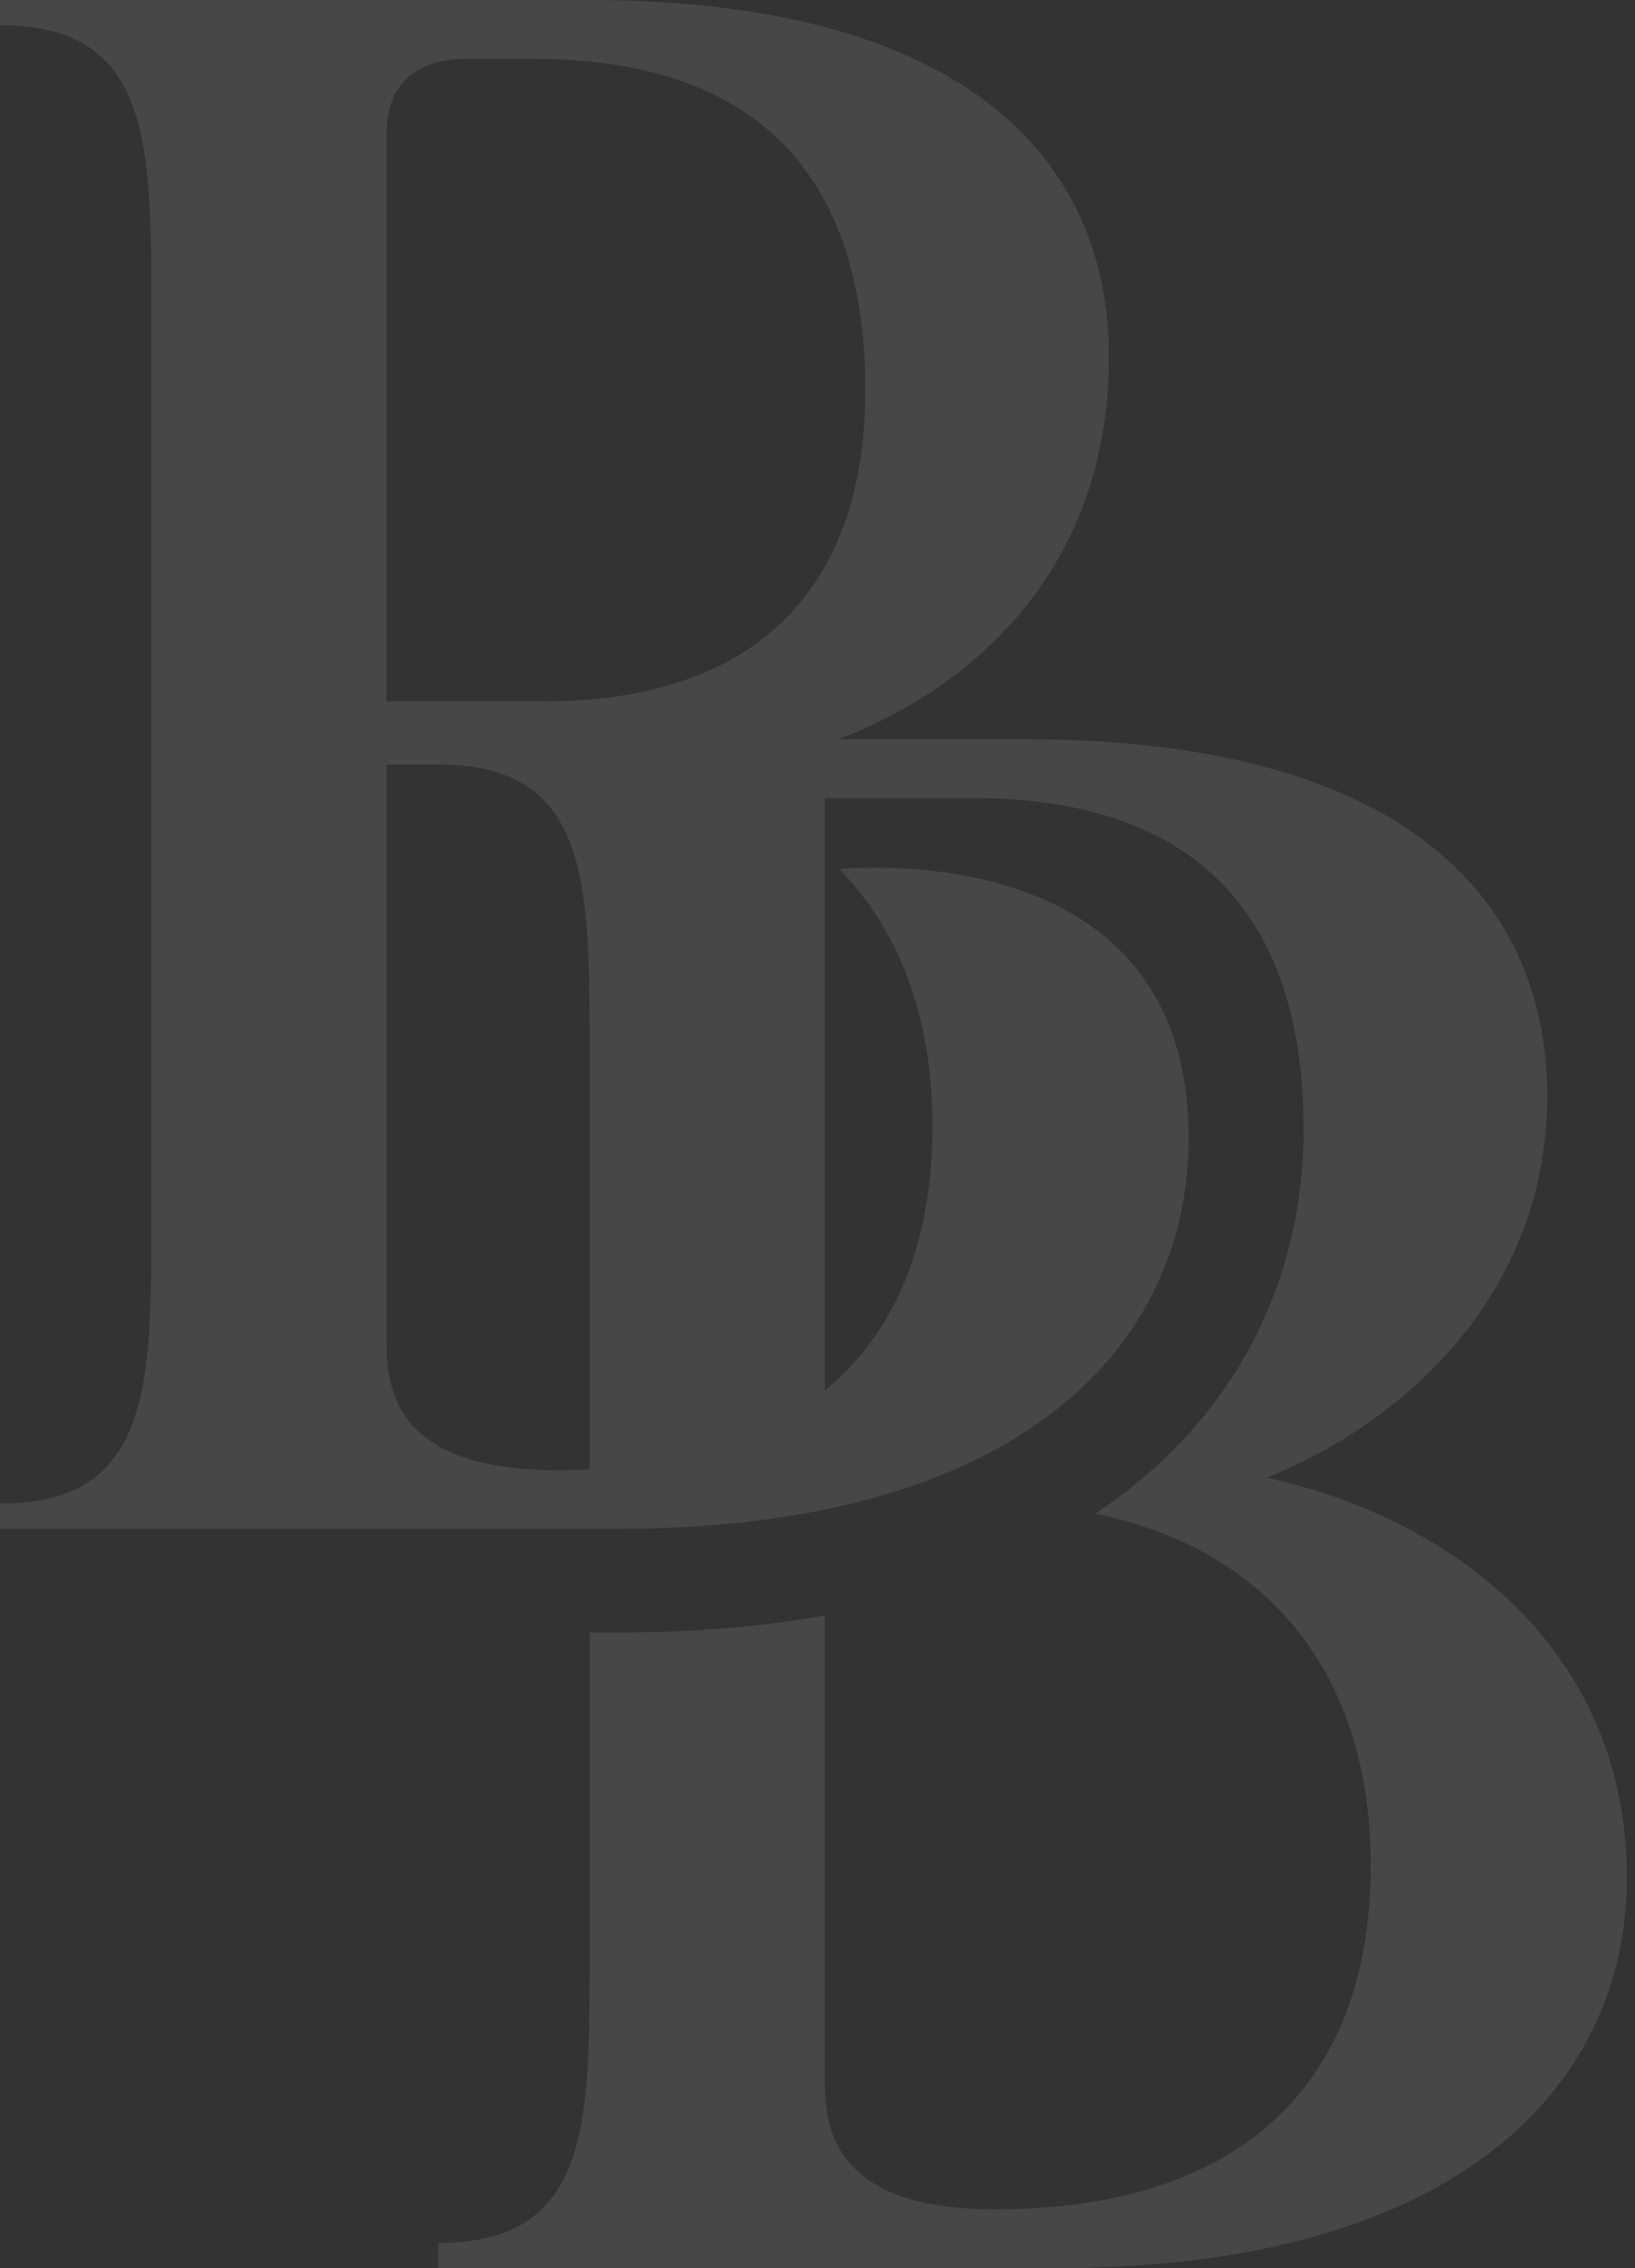
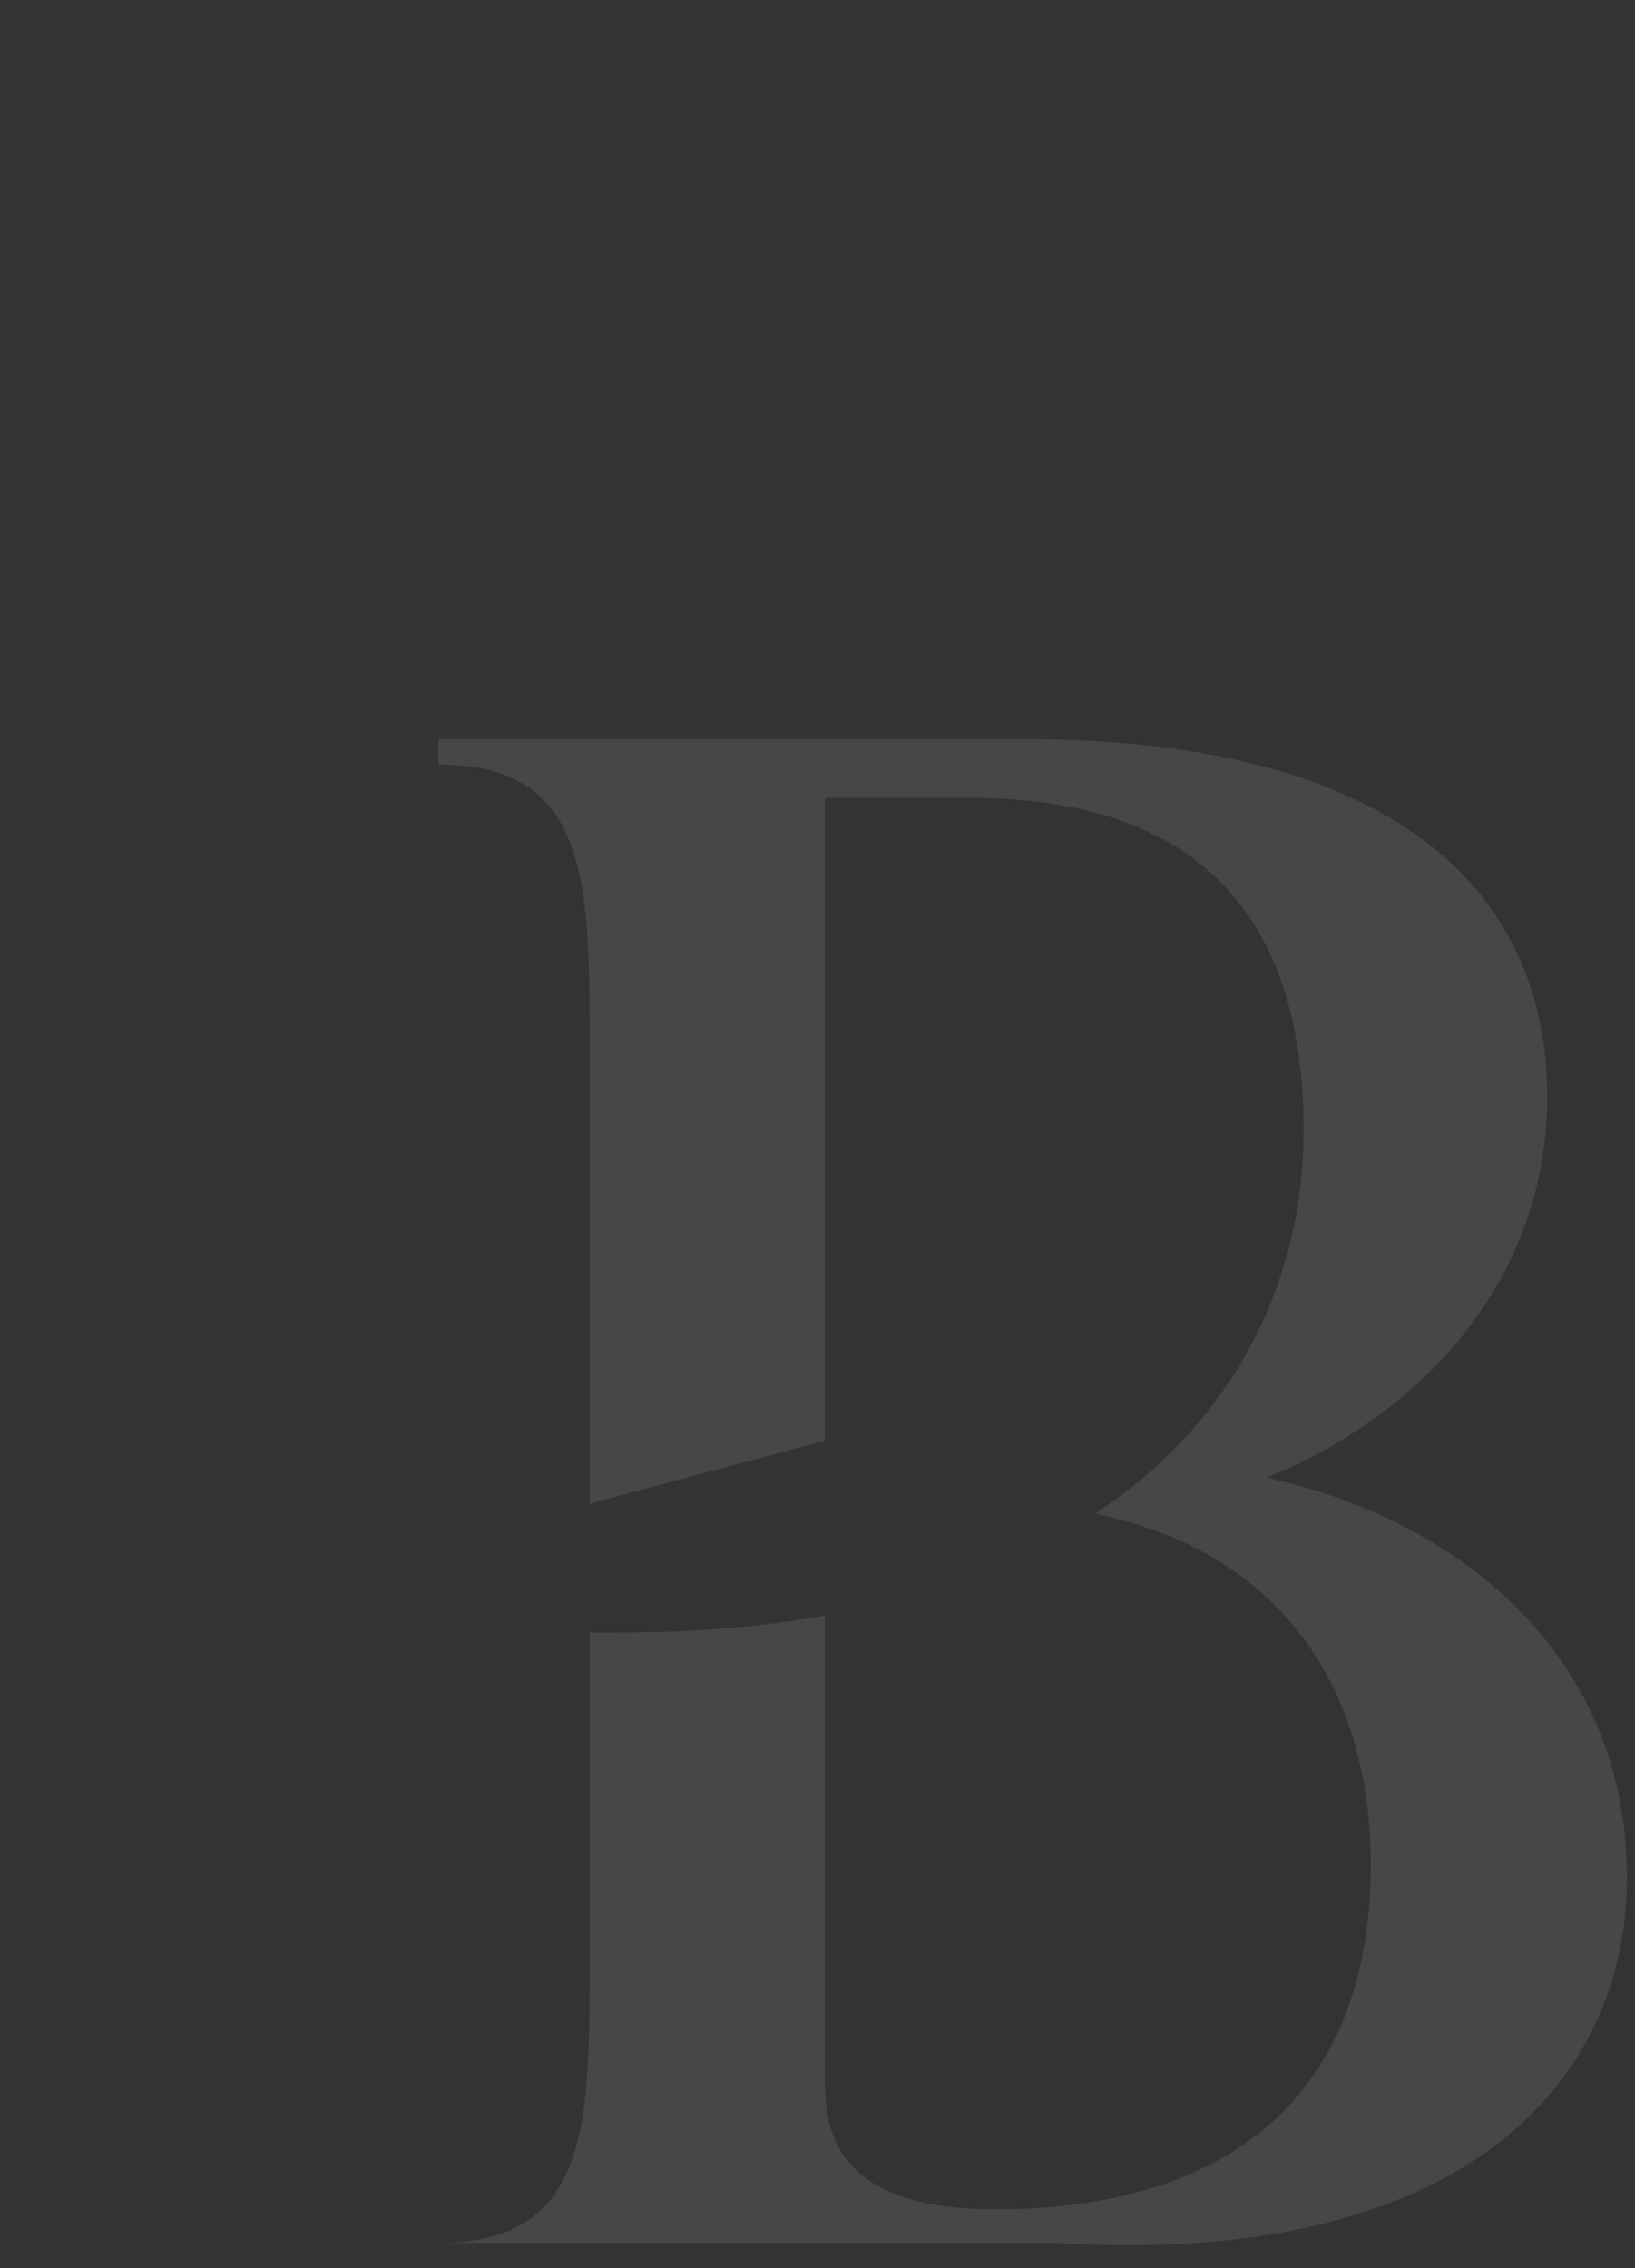
<svg xmlns="http://www.w3.org/2000/svg" width="173" height="240" viewBox="0 0 173 240" fill="none">
  <rect x="0" y="0" width="173" height="240" fill="#333333" stroke="none" />
  <g id="Group 135" opacity="0.1">
-     <path id="Vector" d="M134.019 156.362C149.529 150.131 163.711 136.146 163.711 116.007C163.711 94.003 147.05 78.23 108.604 78.23H46.377V80.895C61.492 80.895 62.381 92.007 62.381 108.449V159.115L87.269 152.446V92.446C87.269 92.325 87.269 92.204 87.28 92.084H87.269V84.438H102.823C126.604 84.438 137.935 96.877 137.935 119.55C137.935 134.654 131.375 149.901 115.876 160.179C134.479 163.952 145.042 177.488 145.042 197.331C145.042 221.781 129.927 233.781 105.269 233.781C87.269 233.781 87.269 224.227 87.269 219.554V170.95C80.699 172.113 73.405 172.749 65.343 172.749H62.381V209.78C62.381 226.223 61.492 237.334 46.377 237.334V240H111.708C154.596 240 172.146 220.442 172.146 198.669C172.146 174.899 154.048 160.705 134.008 156.362H134.019Z" fill="white" />
-     <path id="Vector_2" d="M125.659 117.357C123.641 91.042 95.681 91.448 88.793 91.942C95.21 98.512 98.665 107.781 98.665 119.112C98.665 143.561 83.55 155.562 58.892 155.562C40.892 155.562 40.892 146.008 40.892 141.335V80.896H58.223C70.541 80.896 91.02 80.359 85.261 79.415C101.67 74.369 117.334 61.141 117.334 37.788C117.334 15.773 100.661 0 62.226 0H0V2.665C15.115 2.665 16.004 13.777 16.004 30.219V131.551C16.004 147.993 15.115 159.104 0 159.104V161.77H65.331C108.219 161.77 125.769 142.212 125.769 120.439C125.769 119.419 125.736 118.432 125.659 117.477C125.659 117.433 125.659 117.39 125.659 117.346V117.357ZM40.892 14.227C40.892 8.896 44.007 6.23 49.338 6.23H56.446C80.226 6.23 91.557 18.669 91.557 41.342C91.557 60.23 82.003 74.227 57.334 74.227H40.892V14.227Z" fill="white" />
+     <path id="Vector" d="M134.019 156.362C149.529 150.131 163.711 136.146 163.711 116.007C163.711 94.003 147.05 78.23 108.604 78.23H46.377V80.895C61.492 80.895 62.381 92.007 62.381 108.449V159.115L87.269 152.446V92.446C87.269 92.325 87.269 92.204 87.28 92.084H87.269V84.438H102.823C126.604 84.438 137.935 96.877 137.935 119.55C137.935 134.654 131.375 149.901 115.876 160.179C134.479 163.952 145.042 177.488 145.042 197.331C145.042 221.781 129.927 233.781 105.269 233.781C87.269 233.781 87.269 224.227 87.269 219.554V170.95C80.699 172.113 73.405 172.749 65.343 172.749H62.381V209.78C62.381 226.223 61.492 237.334 46.377 237.334H111.708C154.596 240 172.146 220.442 172.146 198.669C172.146 174.899 154.048 160.705 134.008 156.362H134.019Z" fill="white" />
  </g>
</svg>